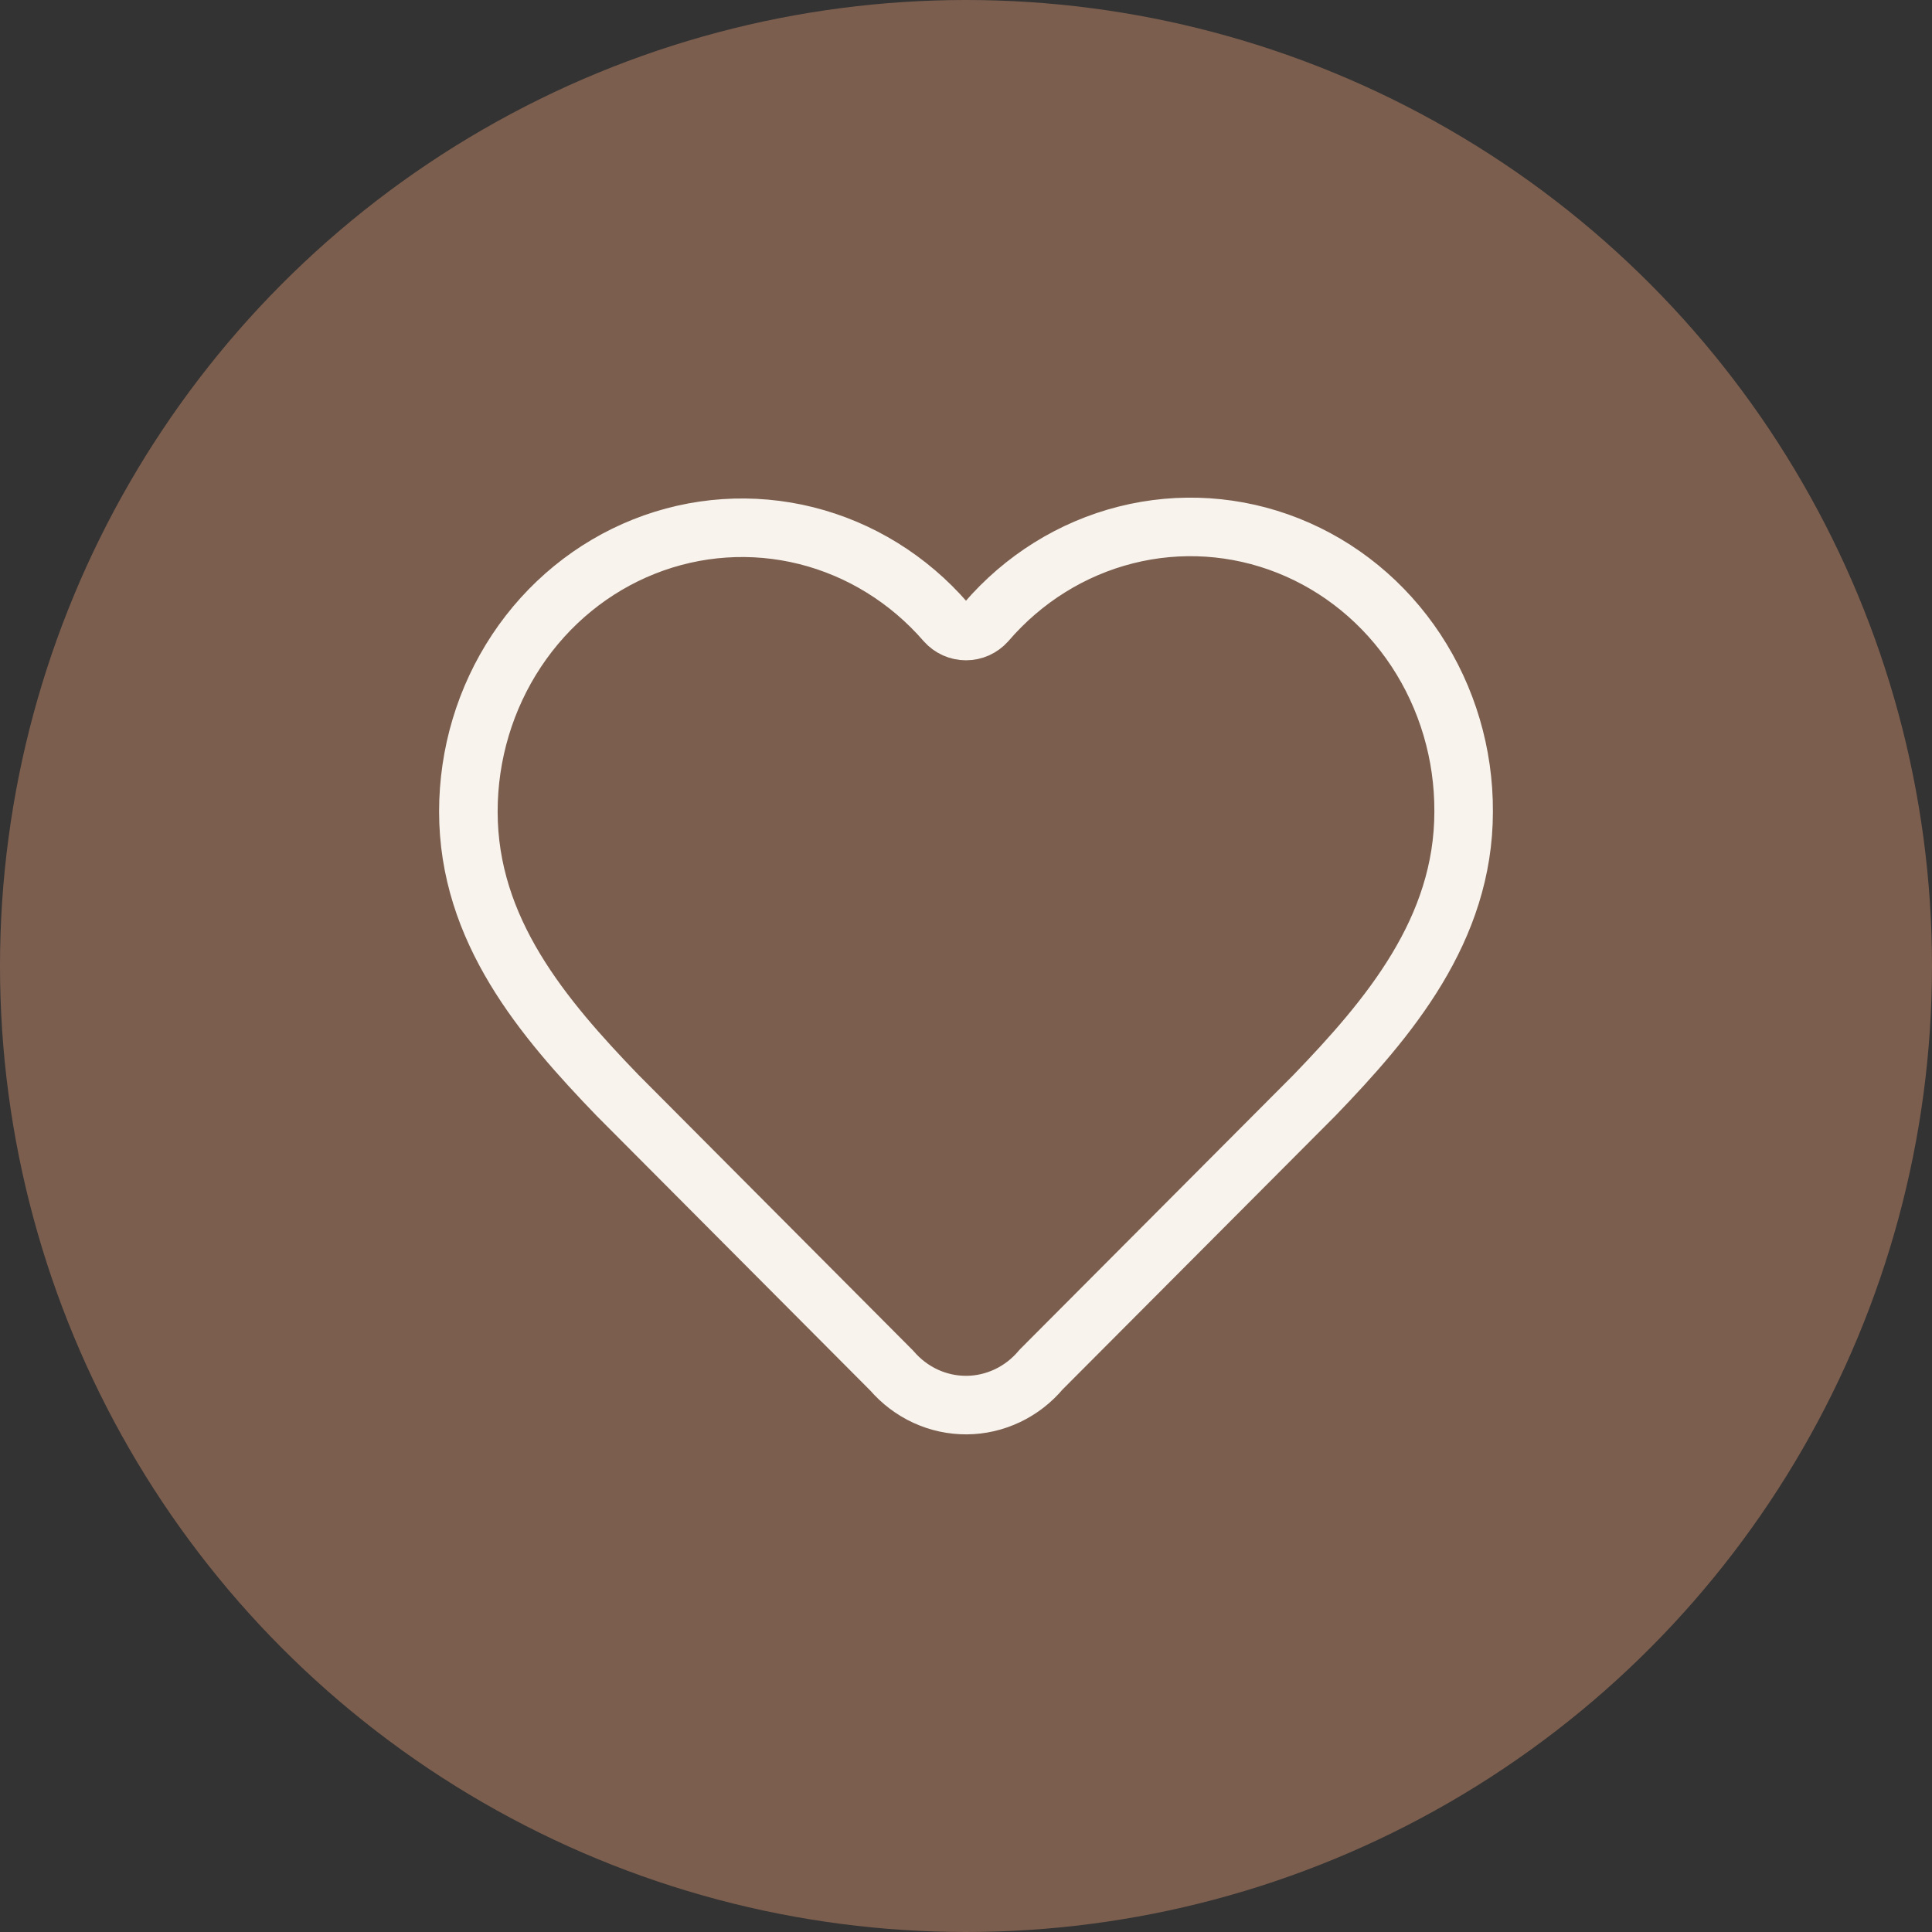
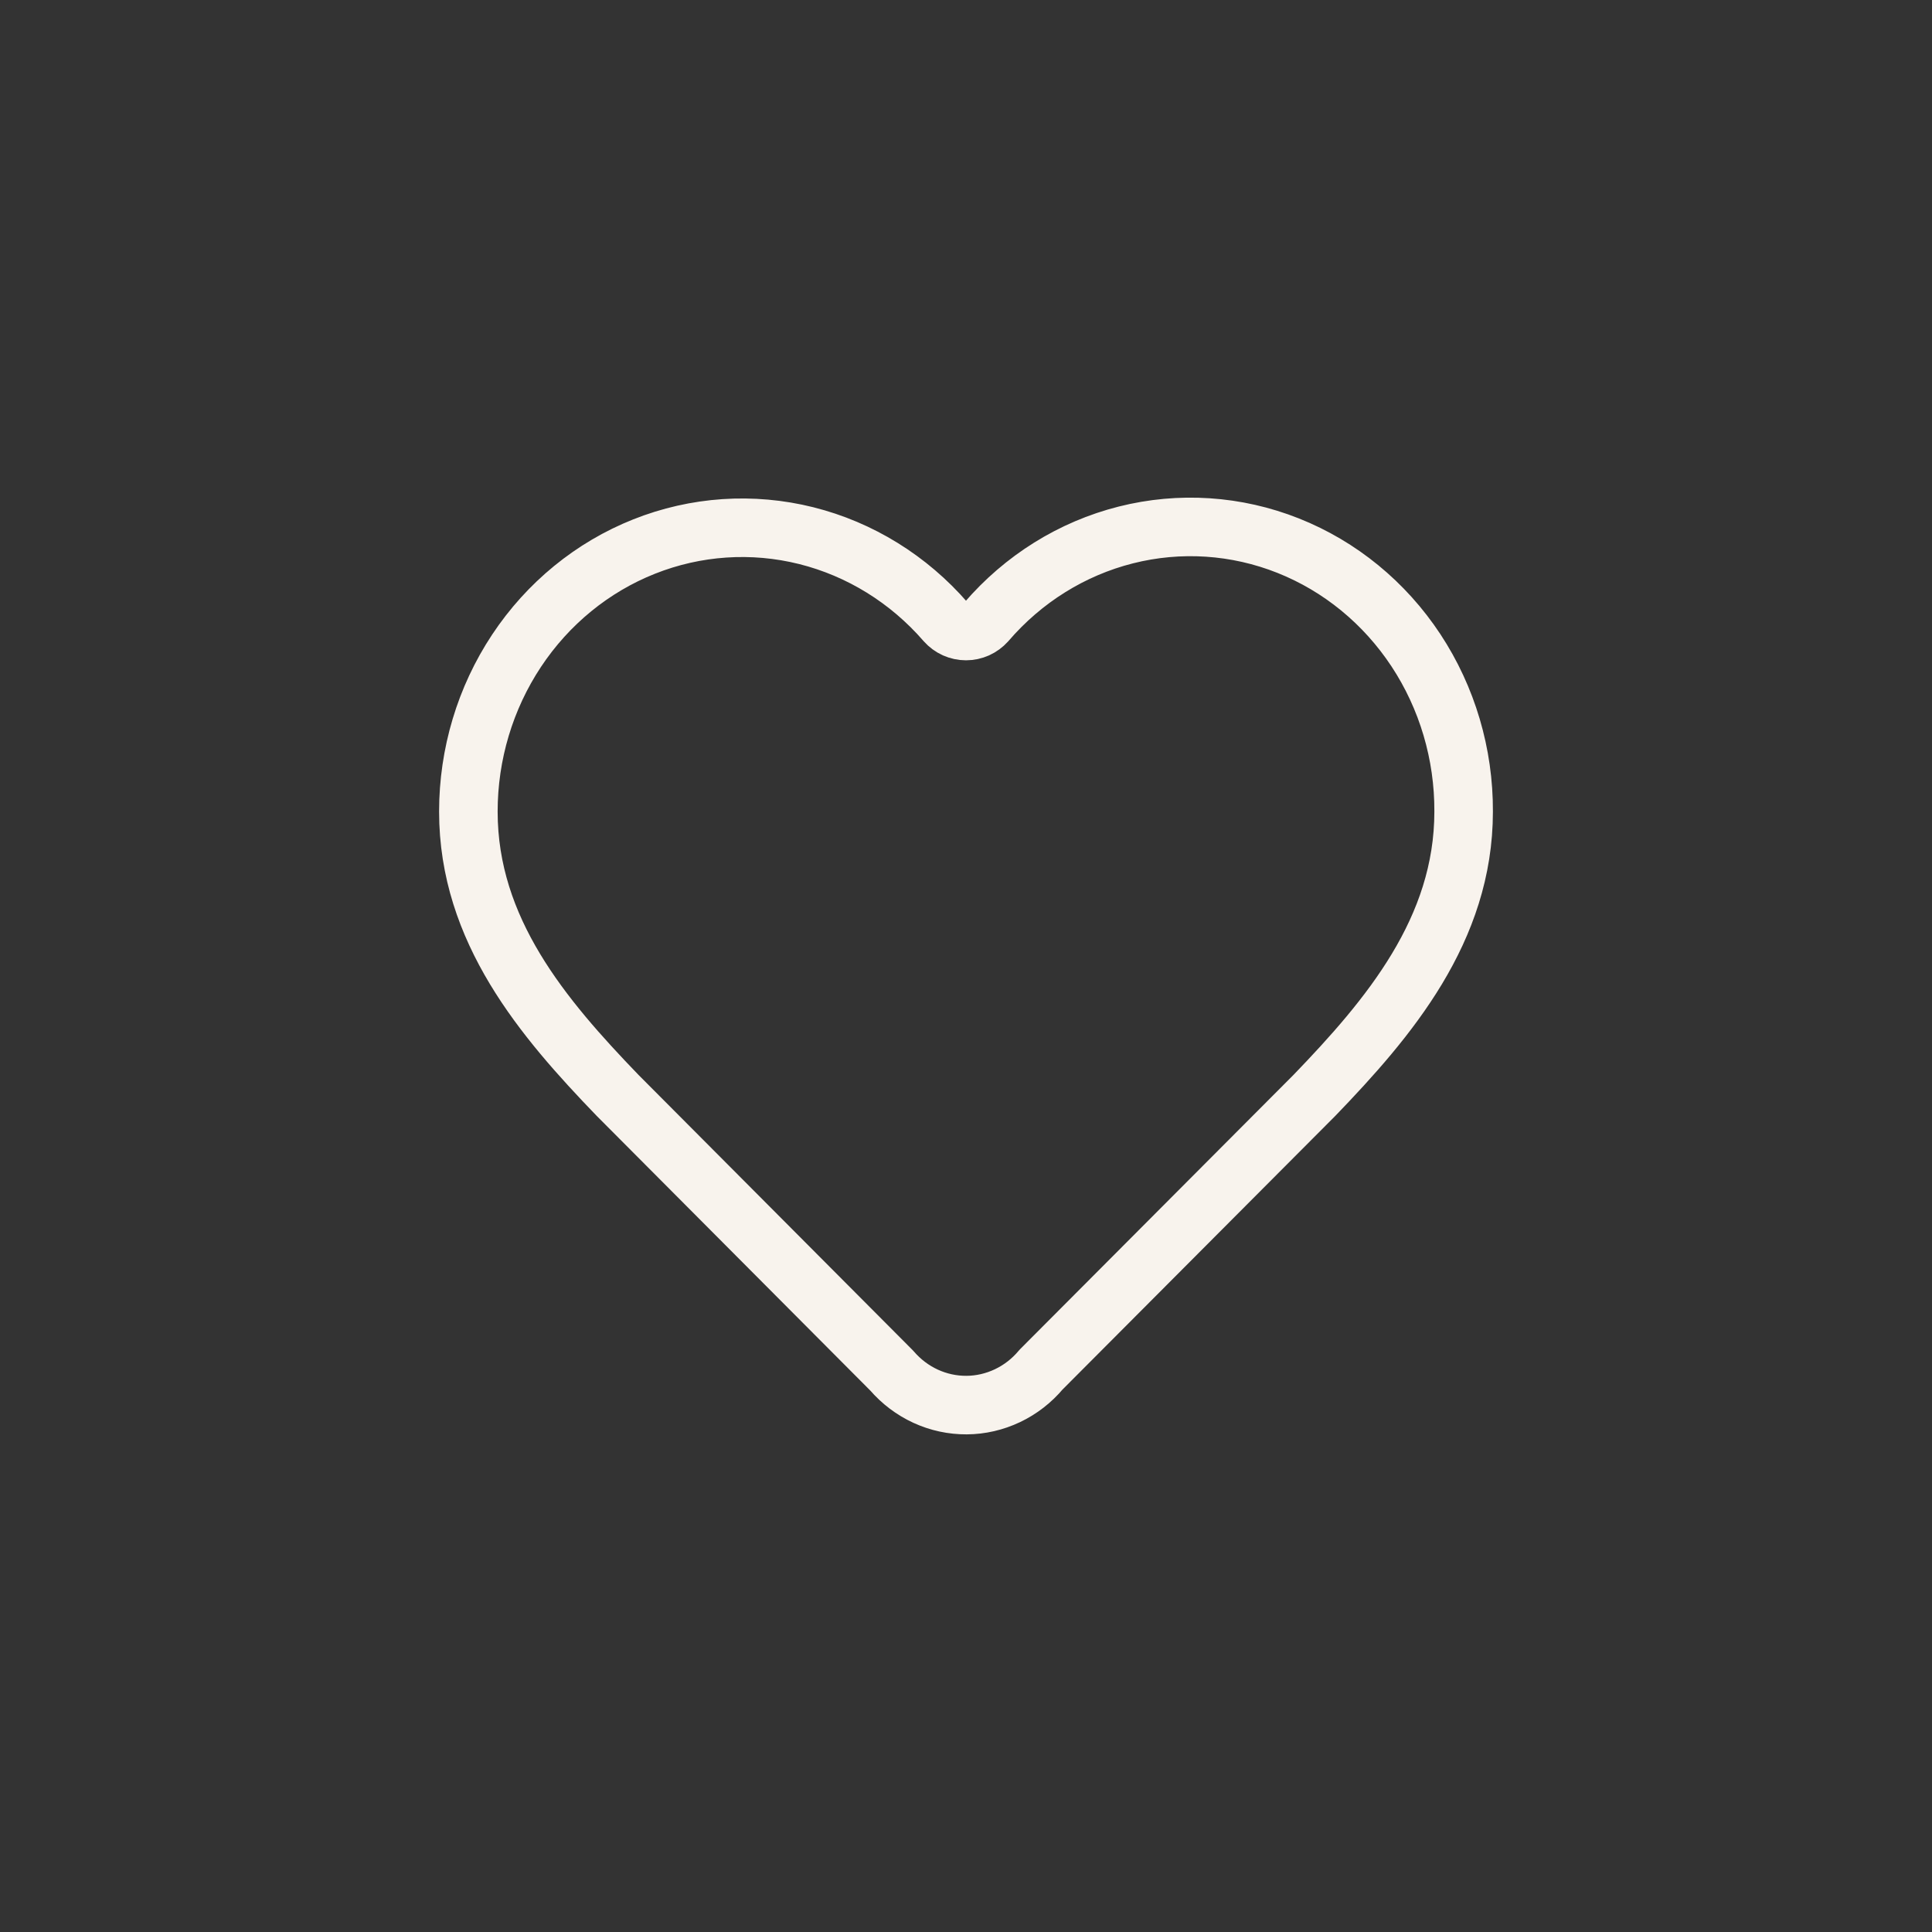
<svg xmlns="http://www.w3.org/2000/svg" width="66" height="66" viewBox="0 0 66 66" fill="none">
  <rect x="0" y="0" width="66" height="66" fill="#333333" stroke="none" />
-   <circle cx="33" cy="33" r="33" fill="#7B5E4E" />
  <path d="M16 27.725C16 25.763 16.574 23.848 17.646 22.231C18.718 20.614 20.237 19.373 22.004 18.671C23.77 17.969 25.7 17.839 27.54 18.298C29.379 18.758 31.04 19.785 32.305 21.244C32.394 21.343 32.501 21.422 32.621 21.476C32.741 21.529 32.87 21.557 33 21.557C33.13 21.557 33.259 21.529 33.379 21.476C33.498 21.422 33.606 21.343 33.695 21.244C34.956 19.776 36.618 18.74 38.46 18.275C40.302 17.81 42.237 17.937 44.007 18.641C45.778 19.345 47.299 20.591 48.37 22.214C49.44 23.837 50.009 25.759 50 27.725C50 31.763 47.45 34.778 44.9 37.422L35.563 46.789C35.247 47.167 34.856 47.47 34.418 47.678C33.979 47.887 33.503 47.997 33.021 48C32.538 48.003 32.061 47.9 31.62 47.697C31.179 47.494 30.785 47.196 30.464 46.823L21.1 37.422C18.55 34.778 16 31.78 16 27.725Z" stroke="#F8F3ED" stroke-width="2" stroke-linecap="round" stroke-linejoin="round" />
</svg>